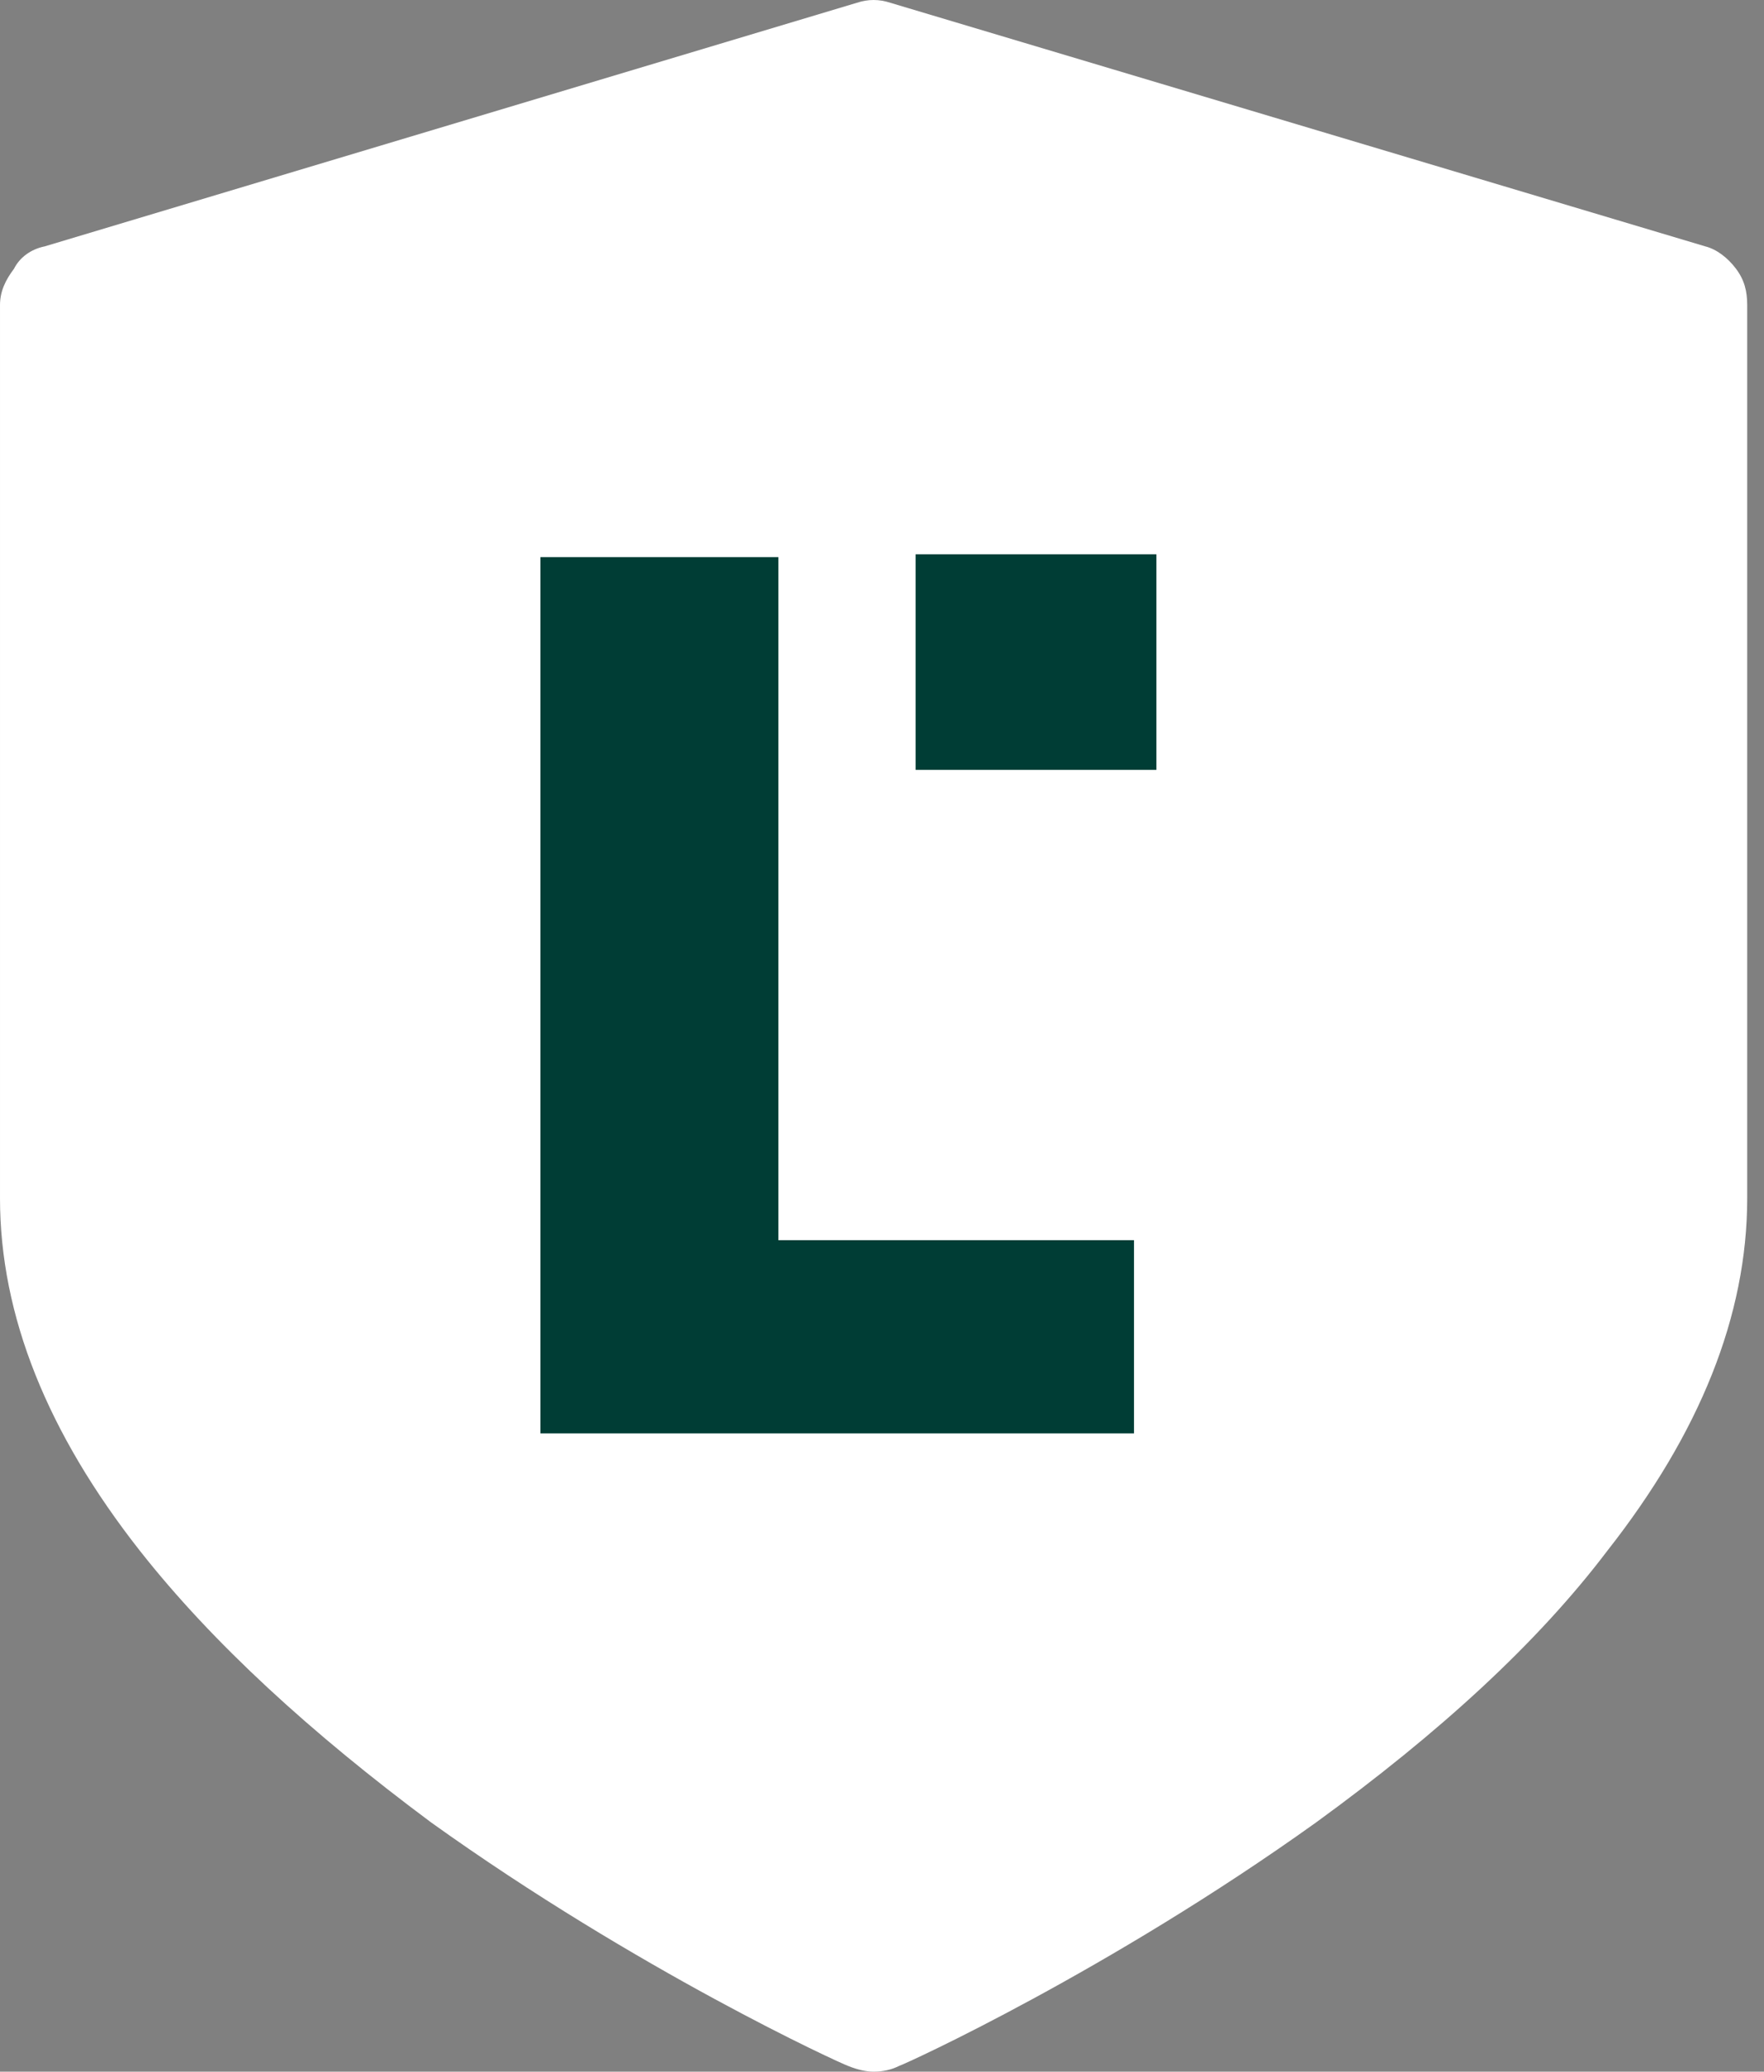
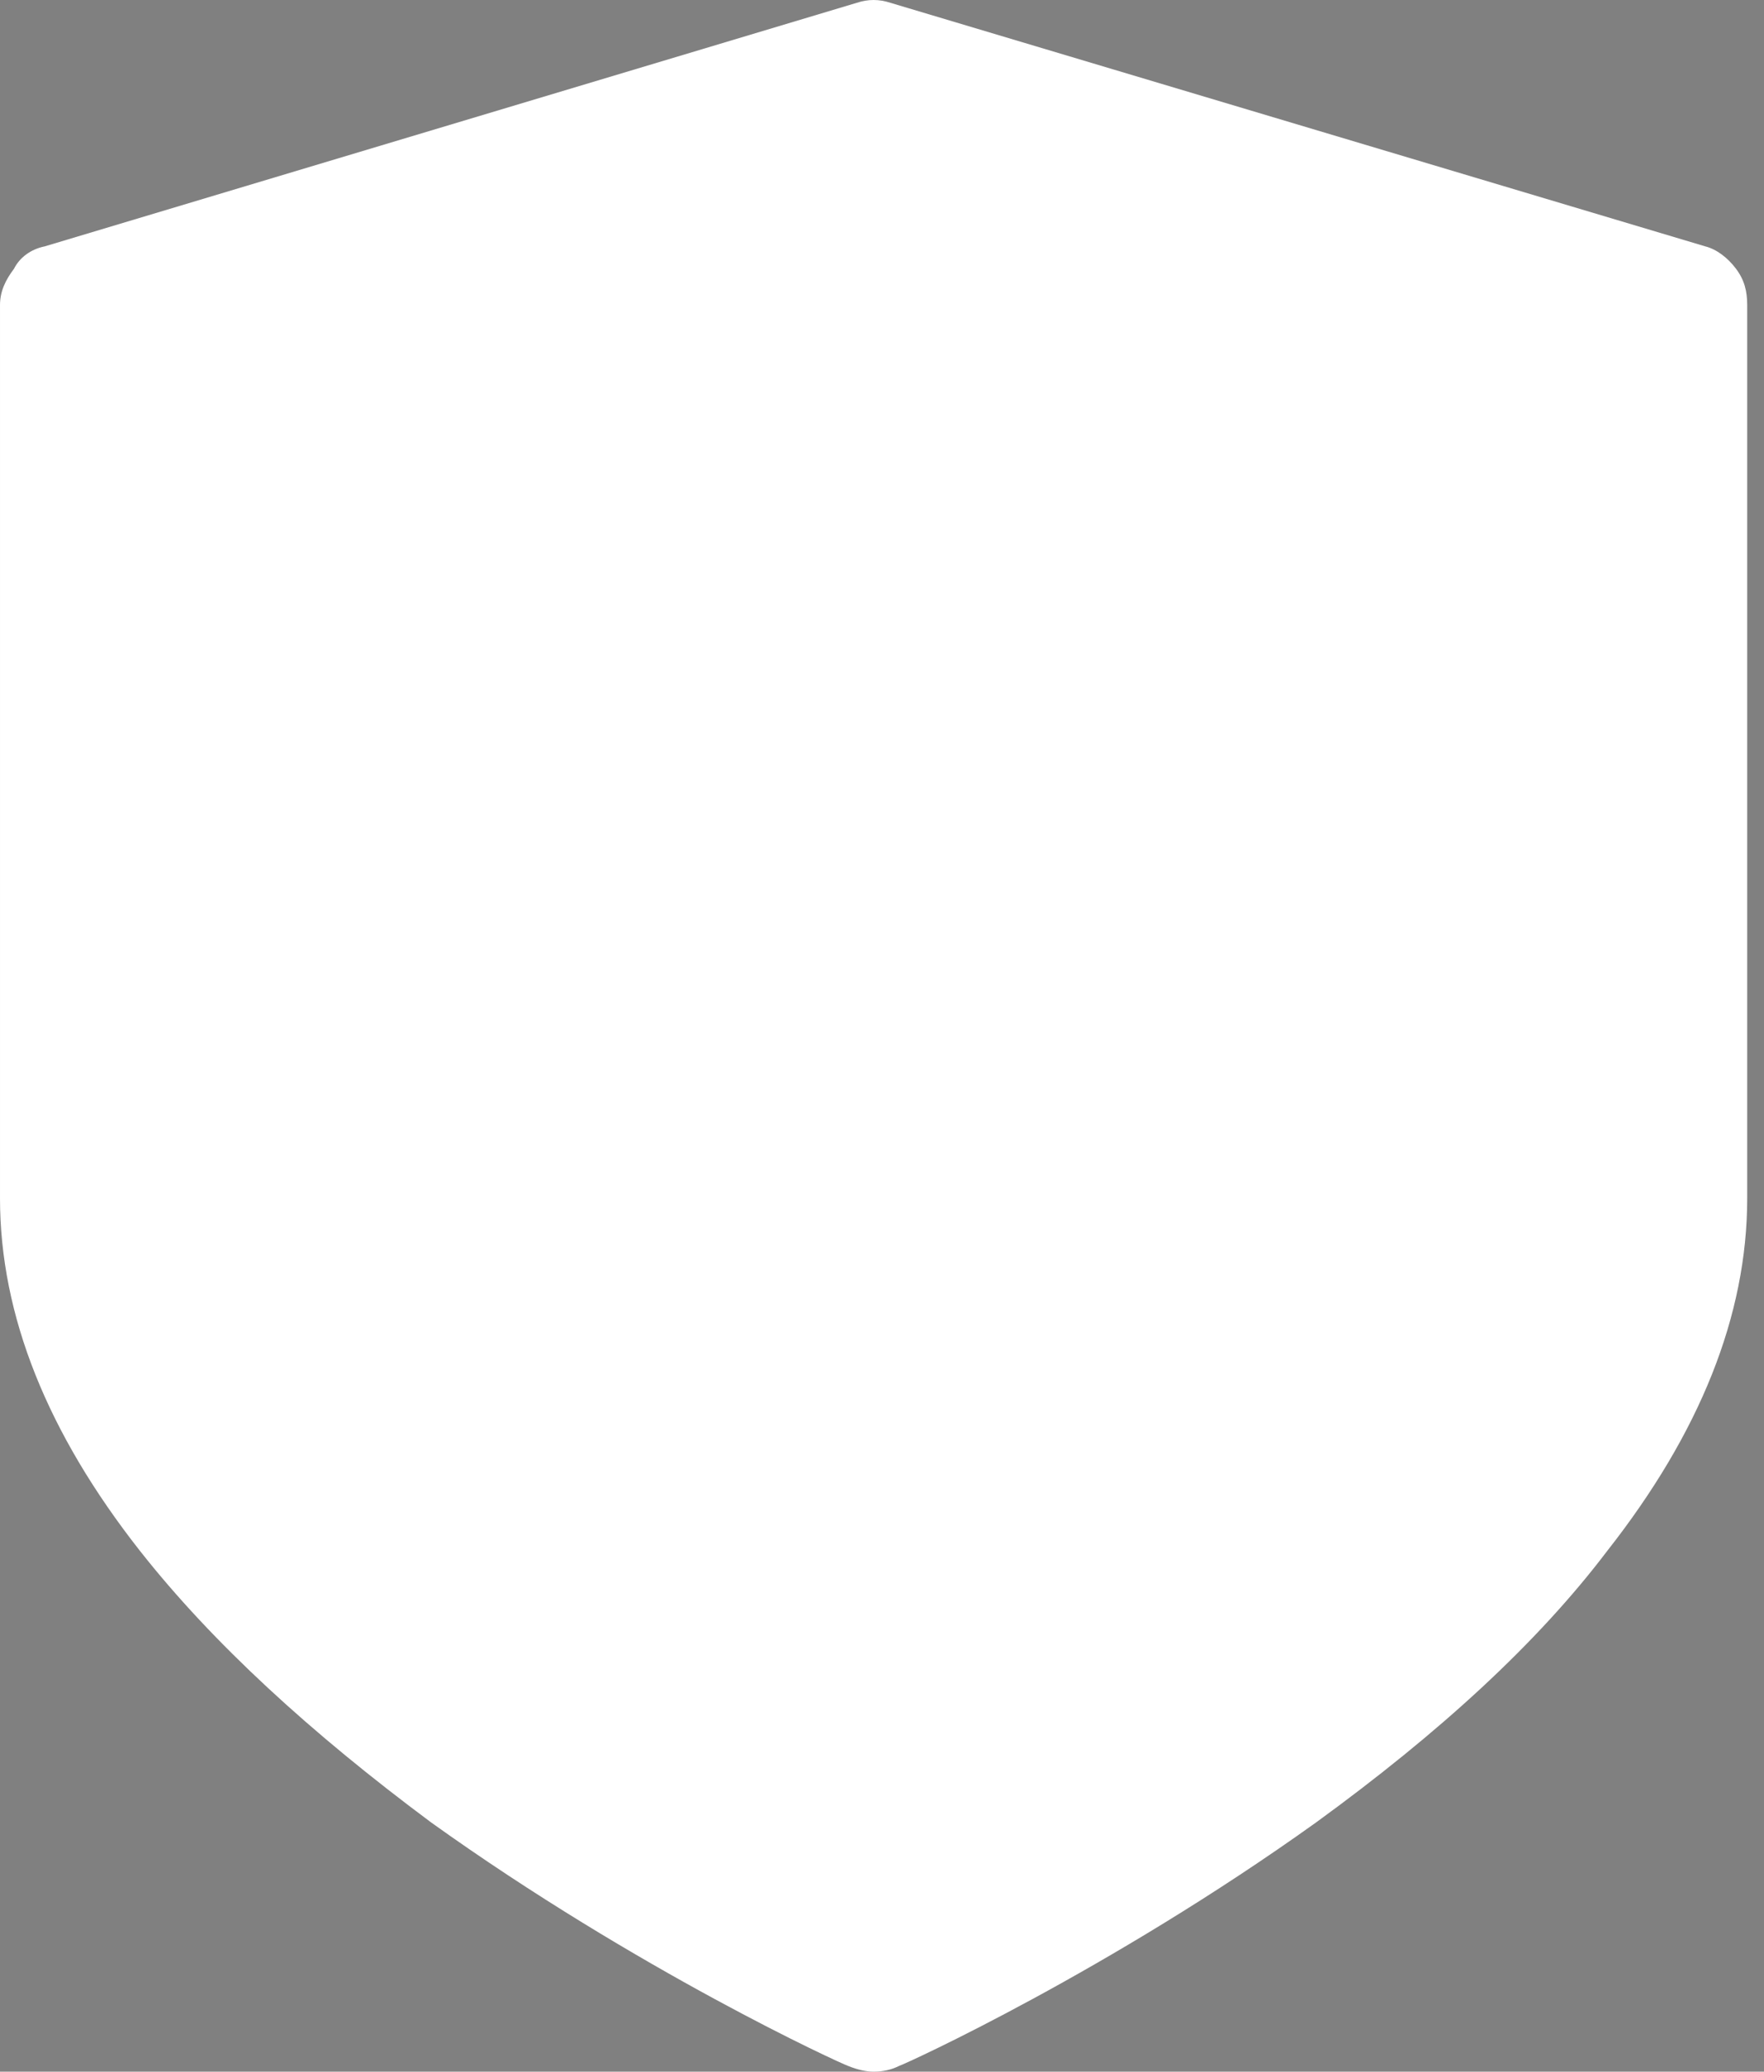
<svg xmlns="http://www.w3.org/2000/svg" version="1.2" viewBox="0 0 63 74" width="63" height="74">
  <rect x="0" y="0" width="63" height="74" fill="#808080" stroke="none" />
  <title>brand-logo</title>
  <style>
		.s0 { fill: #ffffff } 
		.s1 { fill: #003d35 } 
	</style>
  <g>
    <path class="s0" d="m60.9 8.8l-29.1-8.7q-0.6-0.2-1.2 0l-29 8.7c-0.5 0.1-0.9 0.4-1.1 0.8-0.3 0.4-0.5 0.8-0.5 1.3v31.9c0 4.2 1.7 8.4 5 12.6 2.6 3.3 6.1 6.5 10.4 9.7 7.4 5.3 14.6 8.6 14.9 8.7q0.5 0.2 0.9 0.2 0.5 0 0.9-0.2c0.3-0.1 7.5-3.4 14.9-8.7 4.4-3.2 7.9-6.4 10.4-9.7 3.3-4.2 5-8.4 5-12.6v-31.9c0-0.5-0.1-0.9-0.4-1.3-0.3-0.4-0.7-0.7-1.1-0.8z" />
-     <path class="s1" d="m19.3 51.2v-31.3h8.5v24.4h12.7v6.9z" />
-     <path fill-rule="evenodd" class="s1" d="m32.7 19.8h8.6v7.7h-8.6z" />
  </g>
</svg>